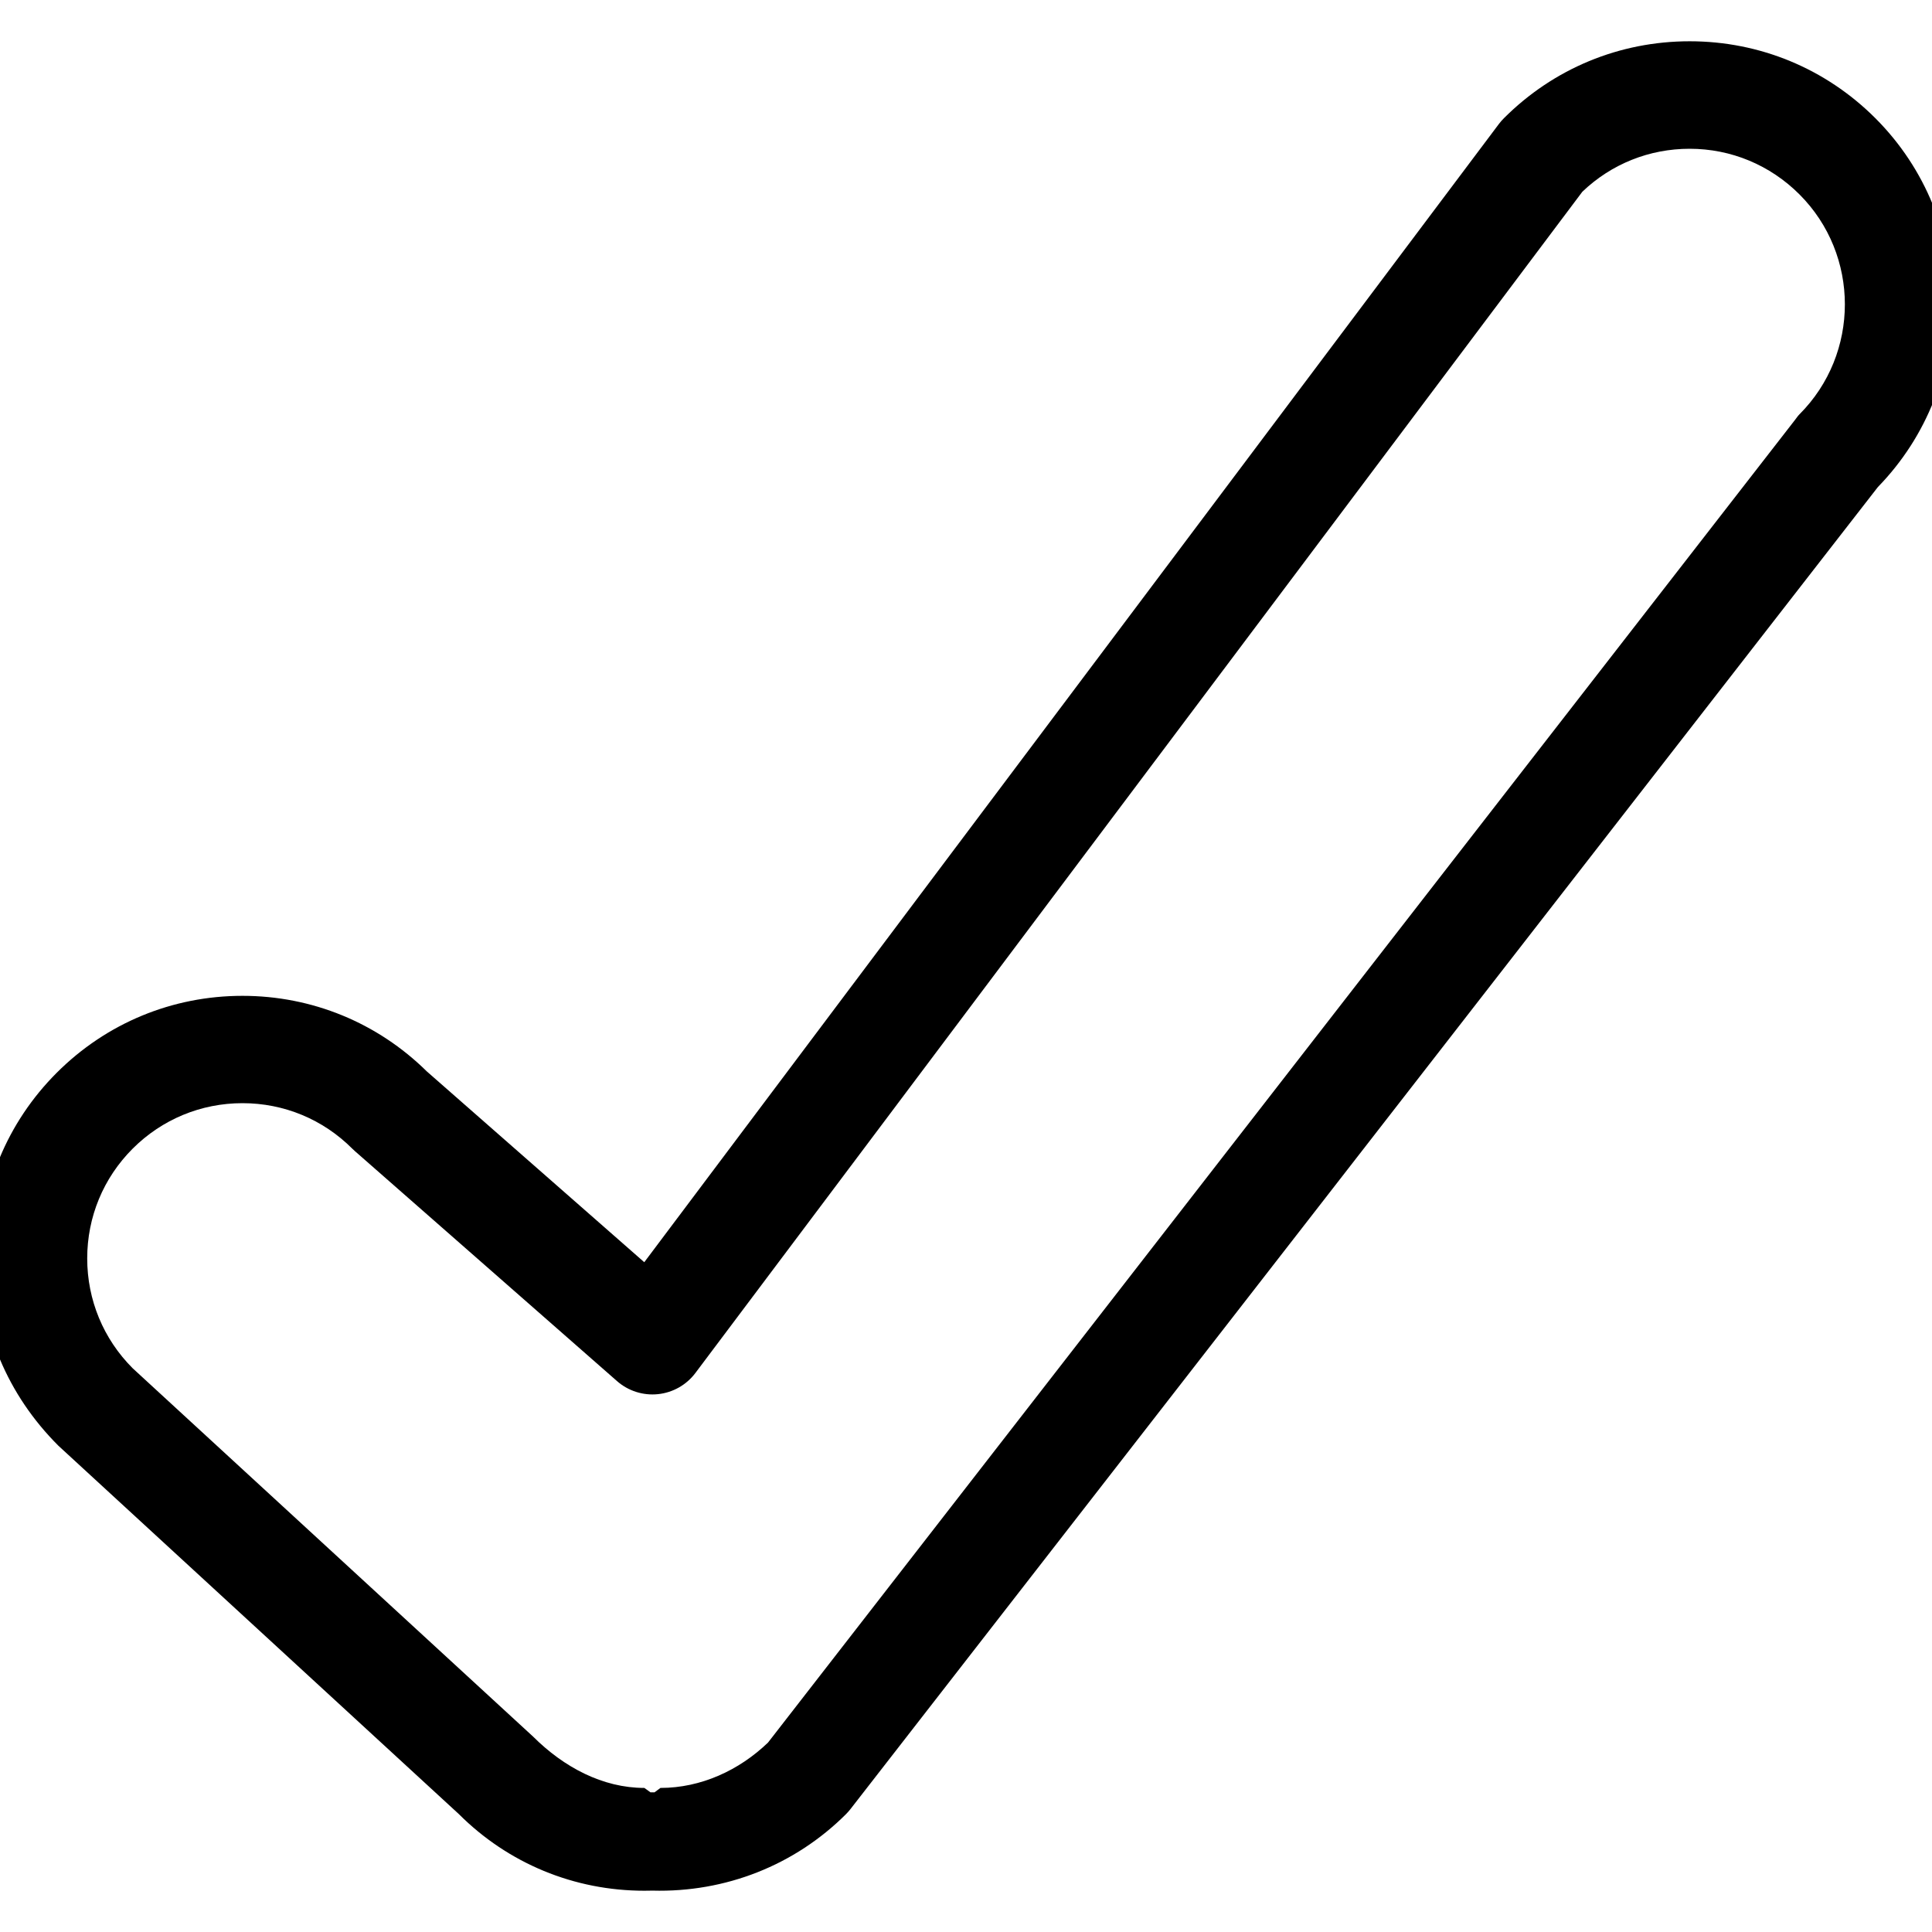
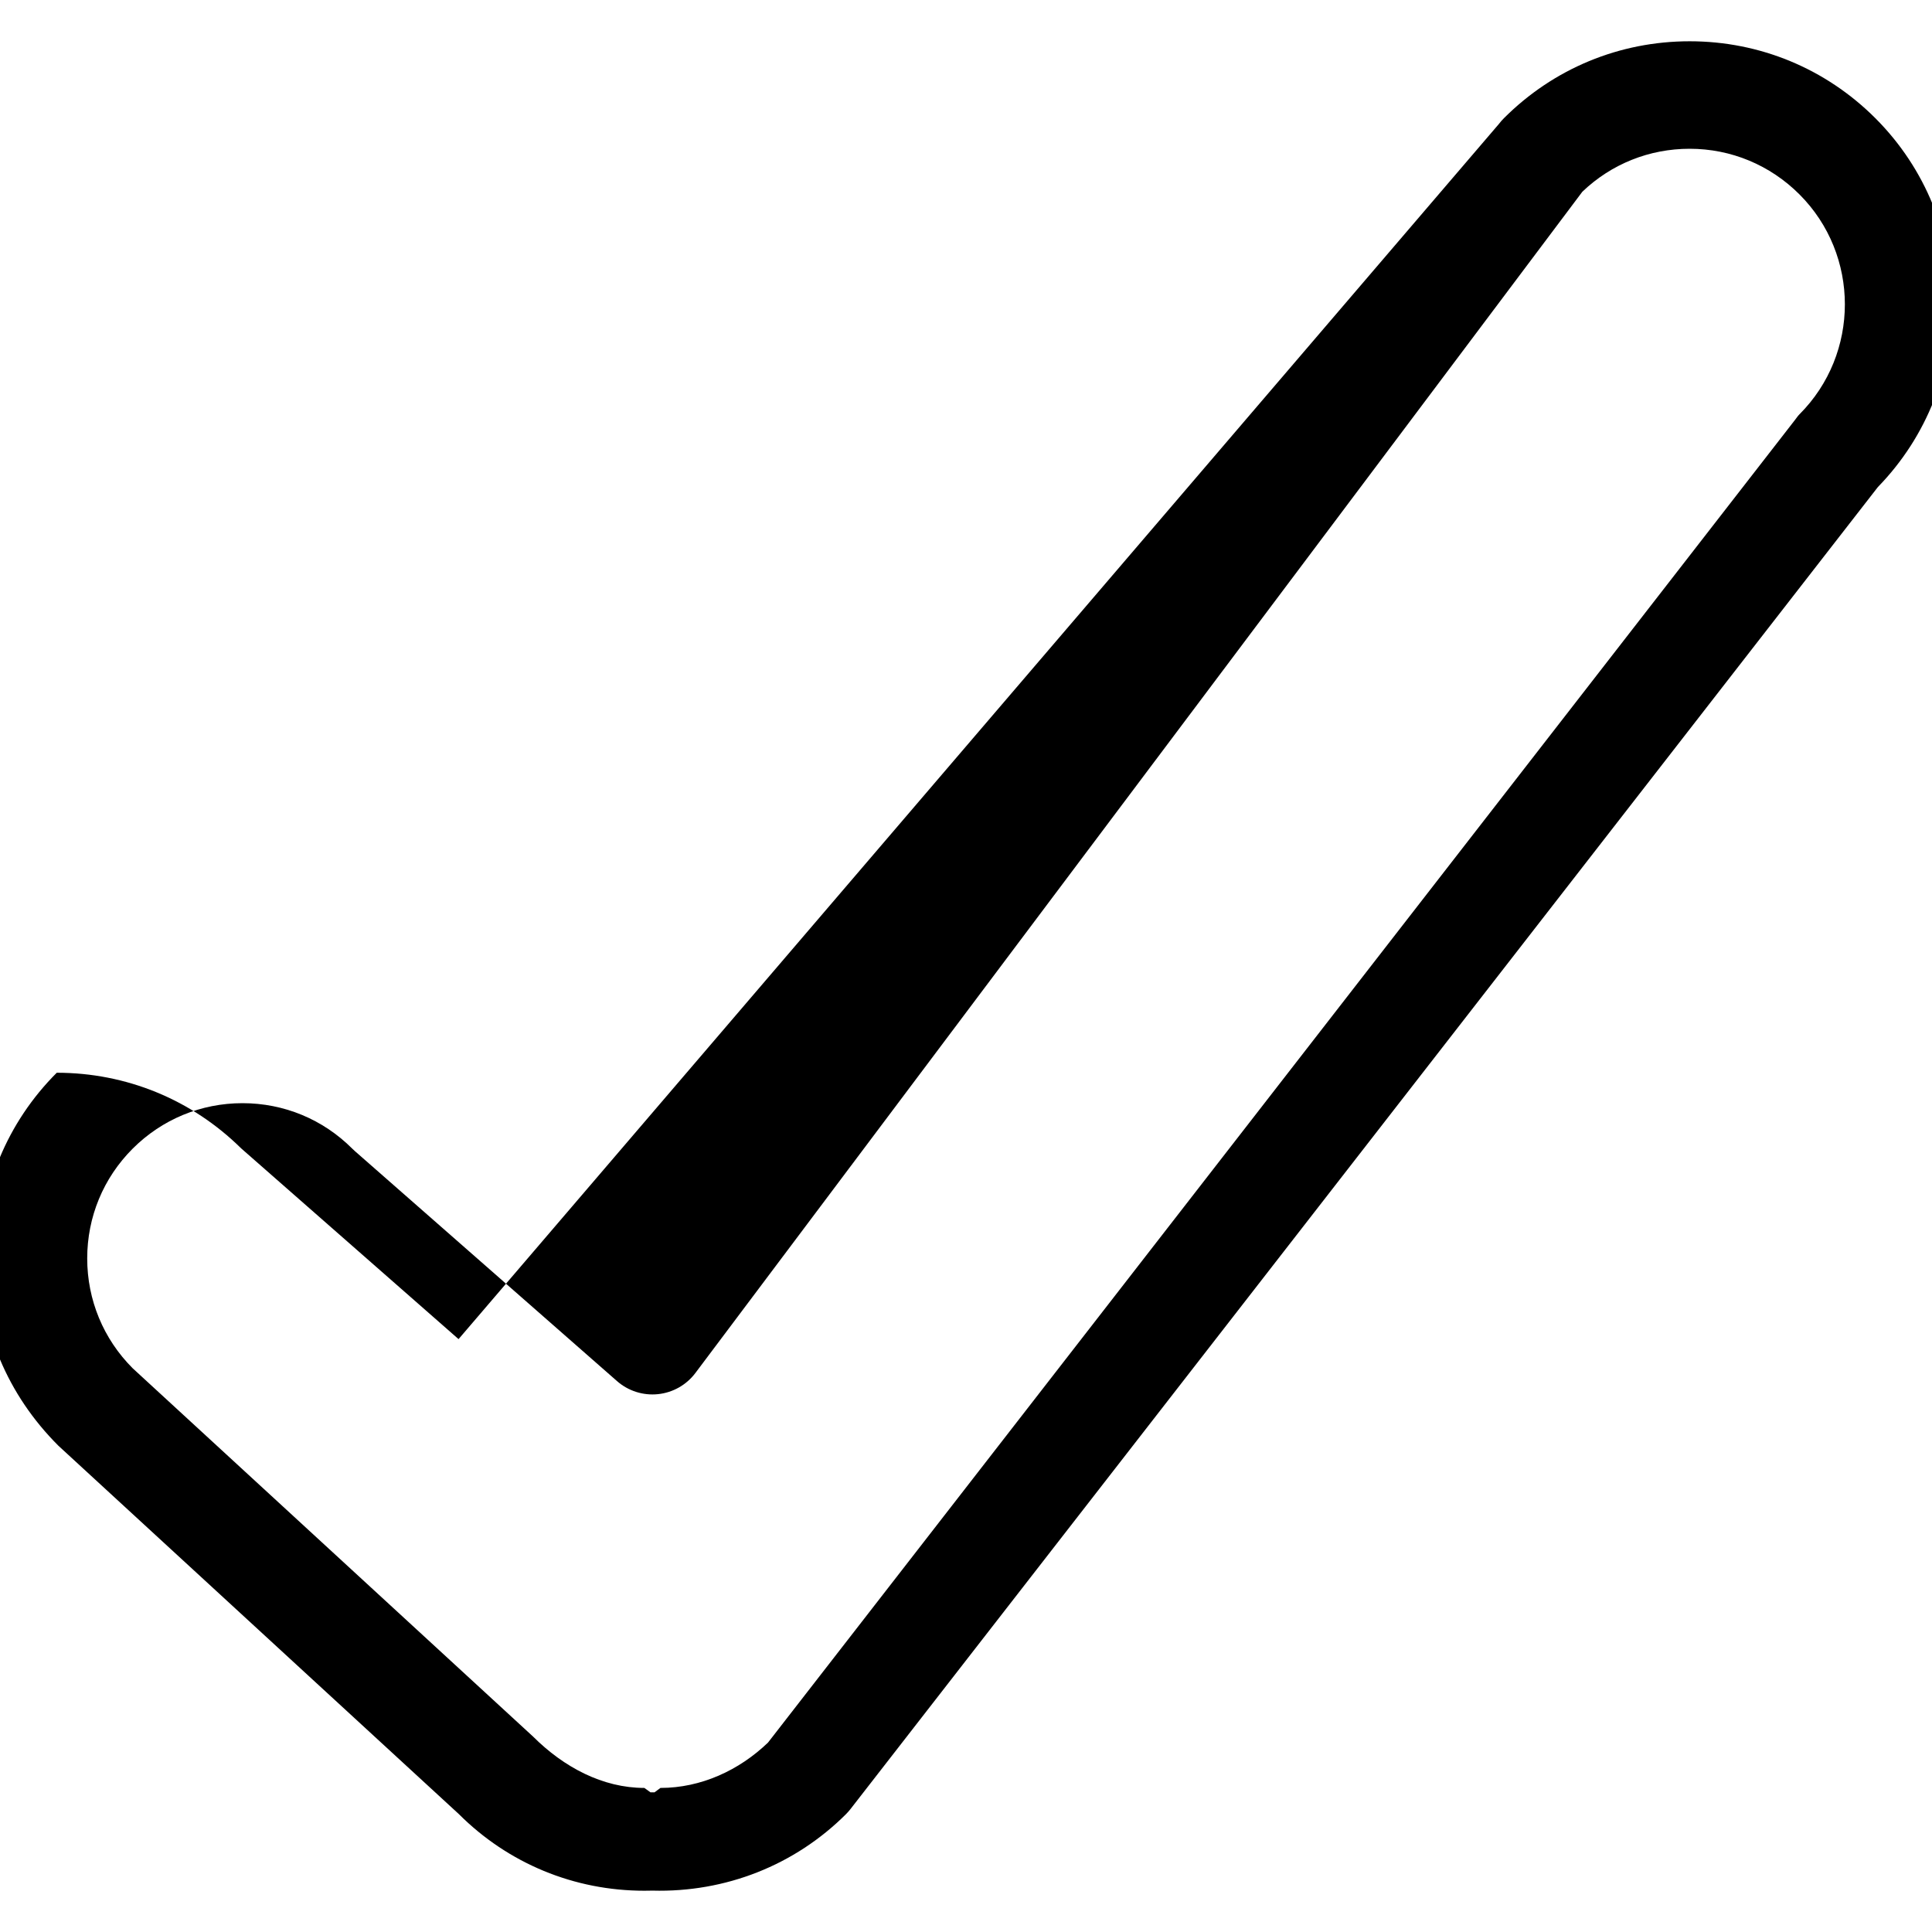
<svg xmlns="http://www.w3.org/2000/svg" fill="#000000" version="1.1" id="Layer_1" width="800px" height="800px" viewBox="0 0 72 72" enable-background="new 0 0 72 72" xml:space="preserve">
  <g>
-     <path d="M24.014,70.462c-2.617,0-5.073-1.016-6.917-2.859L2.175,53.877c-1.908-1.906-2.926-4.364-2.926-6.979   s1.018-5.072,2.866-6.92c1.849-1.849,4.307-2.866,6.921-2.866c2.591,0,5.029,1,6.872,2.818l8.102,7.109L55.861,4.618   c0.057-0.075,0.119-0.146,0.186-0.213c1.849-1.85,4.307-2.867,6.921-2.867s5.072,1.018,6.921,2.867   c3.784,3.784,3.815,9.923,0.093,13.747L31.697,67.416c-0.051,0.065-0.106,0.128-0.165,0.188c-1.914,1.912-4.498,2.926-7.214,2.854   C24.216,70.46,24.116,70.462,24.014,70.462z M9.037,41.112c-1.546,0-2.999,0.602-4.093,1.695C3.851,43.9,3.25,45.353,3.25,46.898   s0.602,3,1.694,4.093l14.922,13.726c1.148,1.146,2.6,1.914,4.148,1.914l0.227,0.164c0.05,0,0.1,0,0.151,0l0.221-0.164   c1.51,0,2.929-0.654,4.008-1.69l38.275-49.294c0.051-0.065,0.105-0.148,0.165-0.207c2.256-2.258,2.256-5.939,0-8.195   c-1.094-1.094-2.547-1.701-4.093-1.701c-1.502,0-2.917,0.566-3.999,1.602L25.914,51.169c-0.335,0.445-0.84,0.73-1.394,0.787   c-0.551,0.057-1.106-0.118-1.525-0.486l-9.771-8.573c-0.032-0.028-0.064-0.058-0.095-0.089   C12.036,41.714,10.583,41.112,9.037,41.112z" />
+     <path d="M24.014,70.462c-2.617,0-5.073-1.016-6.917-2.859L2.175,53.877c-1.908-1.906-2.926-4.364-2.926-6.979   s1.018-5.072,2.866-6.92c2.591,0,5.029,1,6.872,2.818l8.102,7.109L55.861,4.618   c0.057-0.075,0.119-0.146,0.186-0.213c1.849-1.85,4.307-2.867,6.921-2.867s5.072,1.018,6.921,2.867   c3.784,3.784,3.815,9.923,0.093,13.747L31.697,67.416c-0.051,0.065-0.106,0.128-0.165,0.188c-1.914,1.912-4.498,2.926-7.214,2.854   C24.216,70.46,24.116,70.462,24.014,70.462z M9.037,41.112c-1.546,0-2.999,0.602-4.093,1.695C3.851,43.9,3.25,45.353,3.25,46.898   s0.602,3,1.694,4.093l14.922,13.726c1.148,1.146,2.6,1.914,4.148,1.914l0.227,0.164c0.05,0,0.1,0,0.151,0l0.221-0.164   c1.51,0,2.929-0.654,4.008-1.69l38.275-49.294c0.051-0.065,0.105-0.148,0.165-0.207c2.256-2.258,2.256-5.939,0-8.195   c-1.094-1.094-2.547-1.701-4.093-1.701c-1.502,0-2.917,0.566-3.999,1.602L25.914,51.169c-0.335,0.445-0.84,0.73-1.394,0.787   c-0.551,0.057-1.106-0.118-1.525-0.486l-9.771-8.573c-0.032-0.028-0.064-0.058-0.095-0.089   C12.036,41.714,10.583,41.112,9.037,41.112z" />
  </g>
</svg>